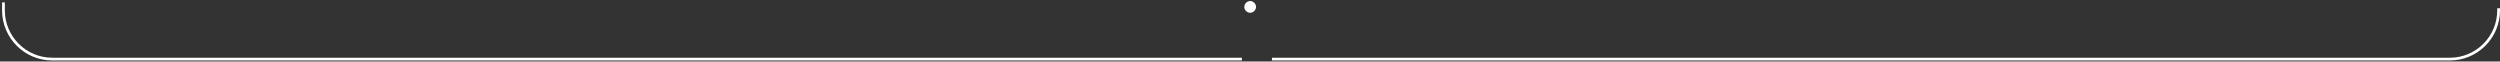
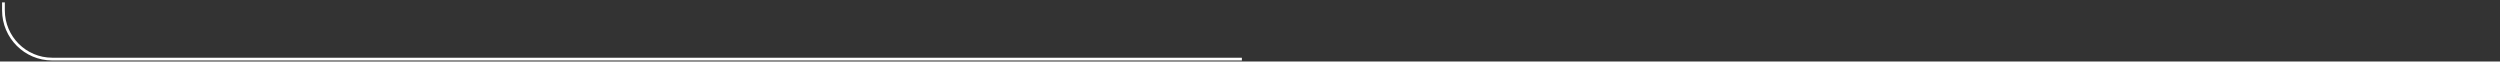
<svg xmlns="http://www.w3.org/2000/svg" version="1.1" baseProfile="tiny" id="Layer_1" x="0px" y="0px" viewBox="0 0 723.5 17.8" overflow="visible" xml:space="preserve">
  <rect x="0" y="0" width="723.5" height="17.8" fill="#333333" stroke="none" />
-   <path fill="#FFFFFF" d="M363.5,2c0,0.9-0.8,1.7-1.7,1.7c-0.9,0-1.7-0.8-1.7-1.7c0-0.9,0.8-1.7,1.7-1.7C362.7,0.3,363.5,1.1,363.5,2z  " />
-   <path fill="#FFFFFF" d="M709,17.5H368.1v-0.8H709c7.6,0,13.7-6.2,13.7-13.7V2.4h0.8V3C723.5,11,717,17.5,709,17.5z" />
  <path fill="#FFFFFF" d="M359.3,17.5H15.1C7.1,17.5,0.6,11,0.6,3V0.7h0.8V3c0,7.6,6.2,13.7,13.7,13.7h344.3V17.5z" />
</svg>